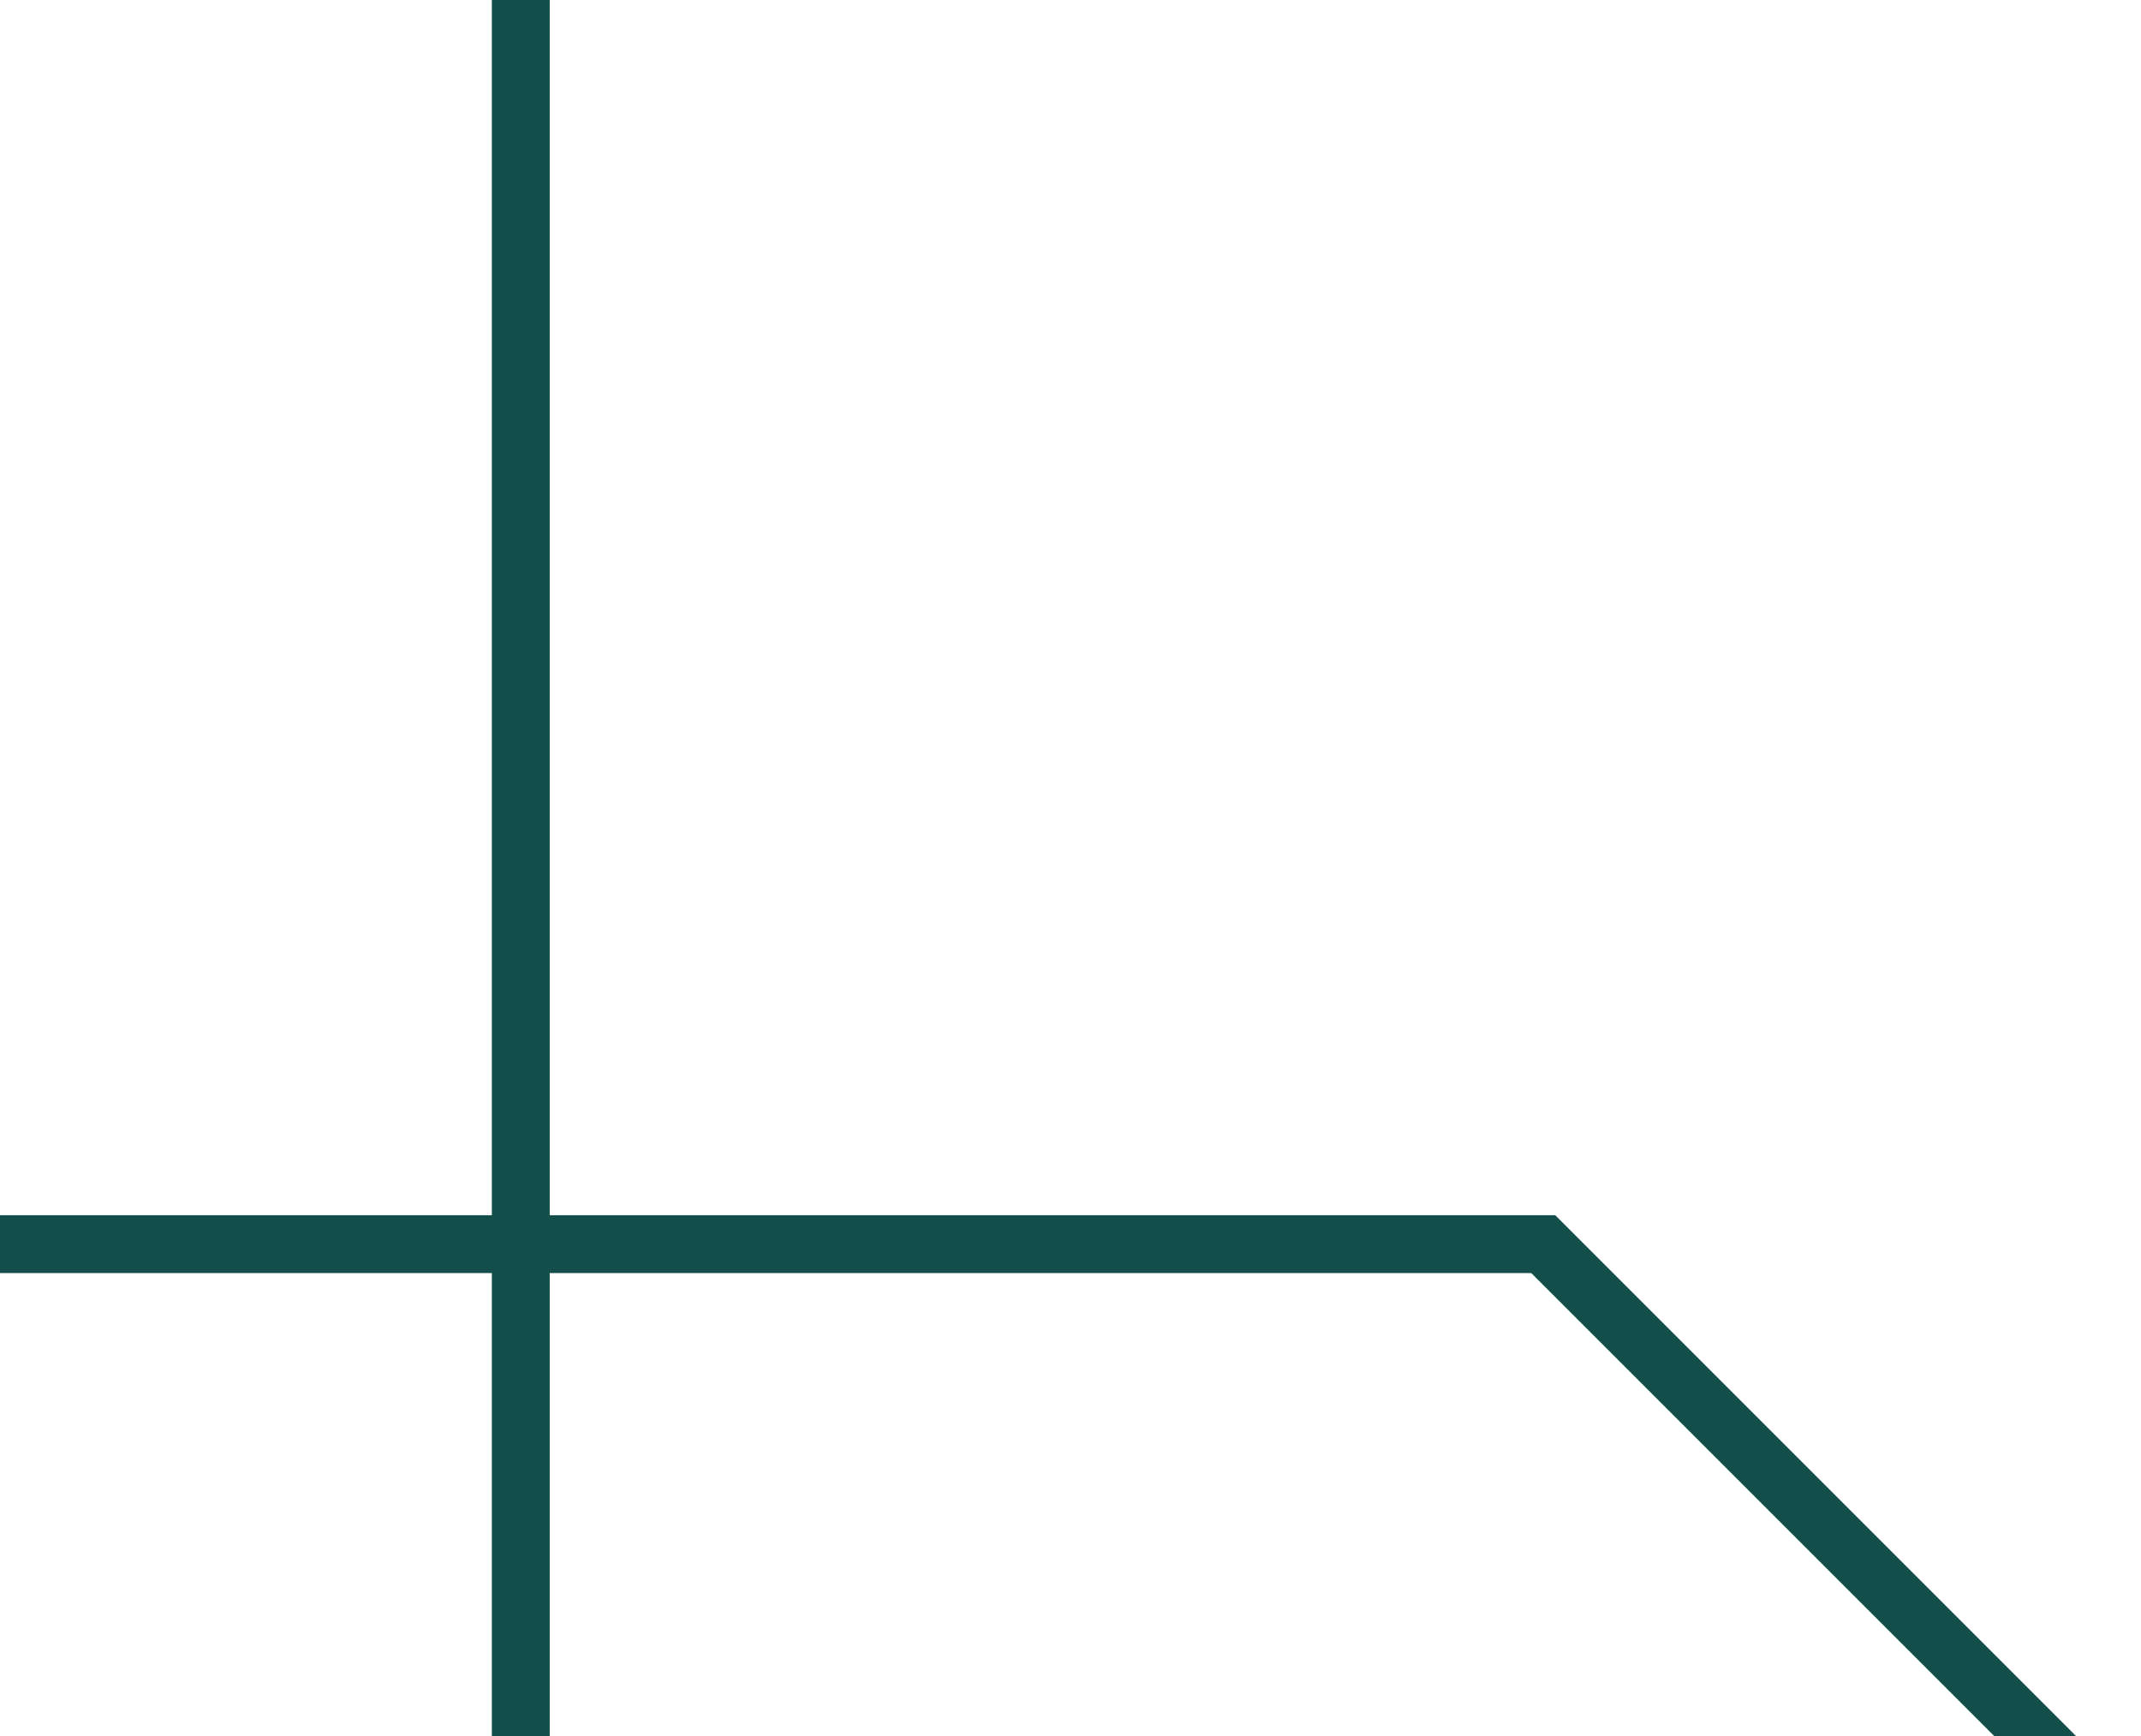
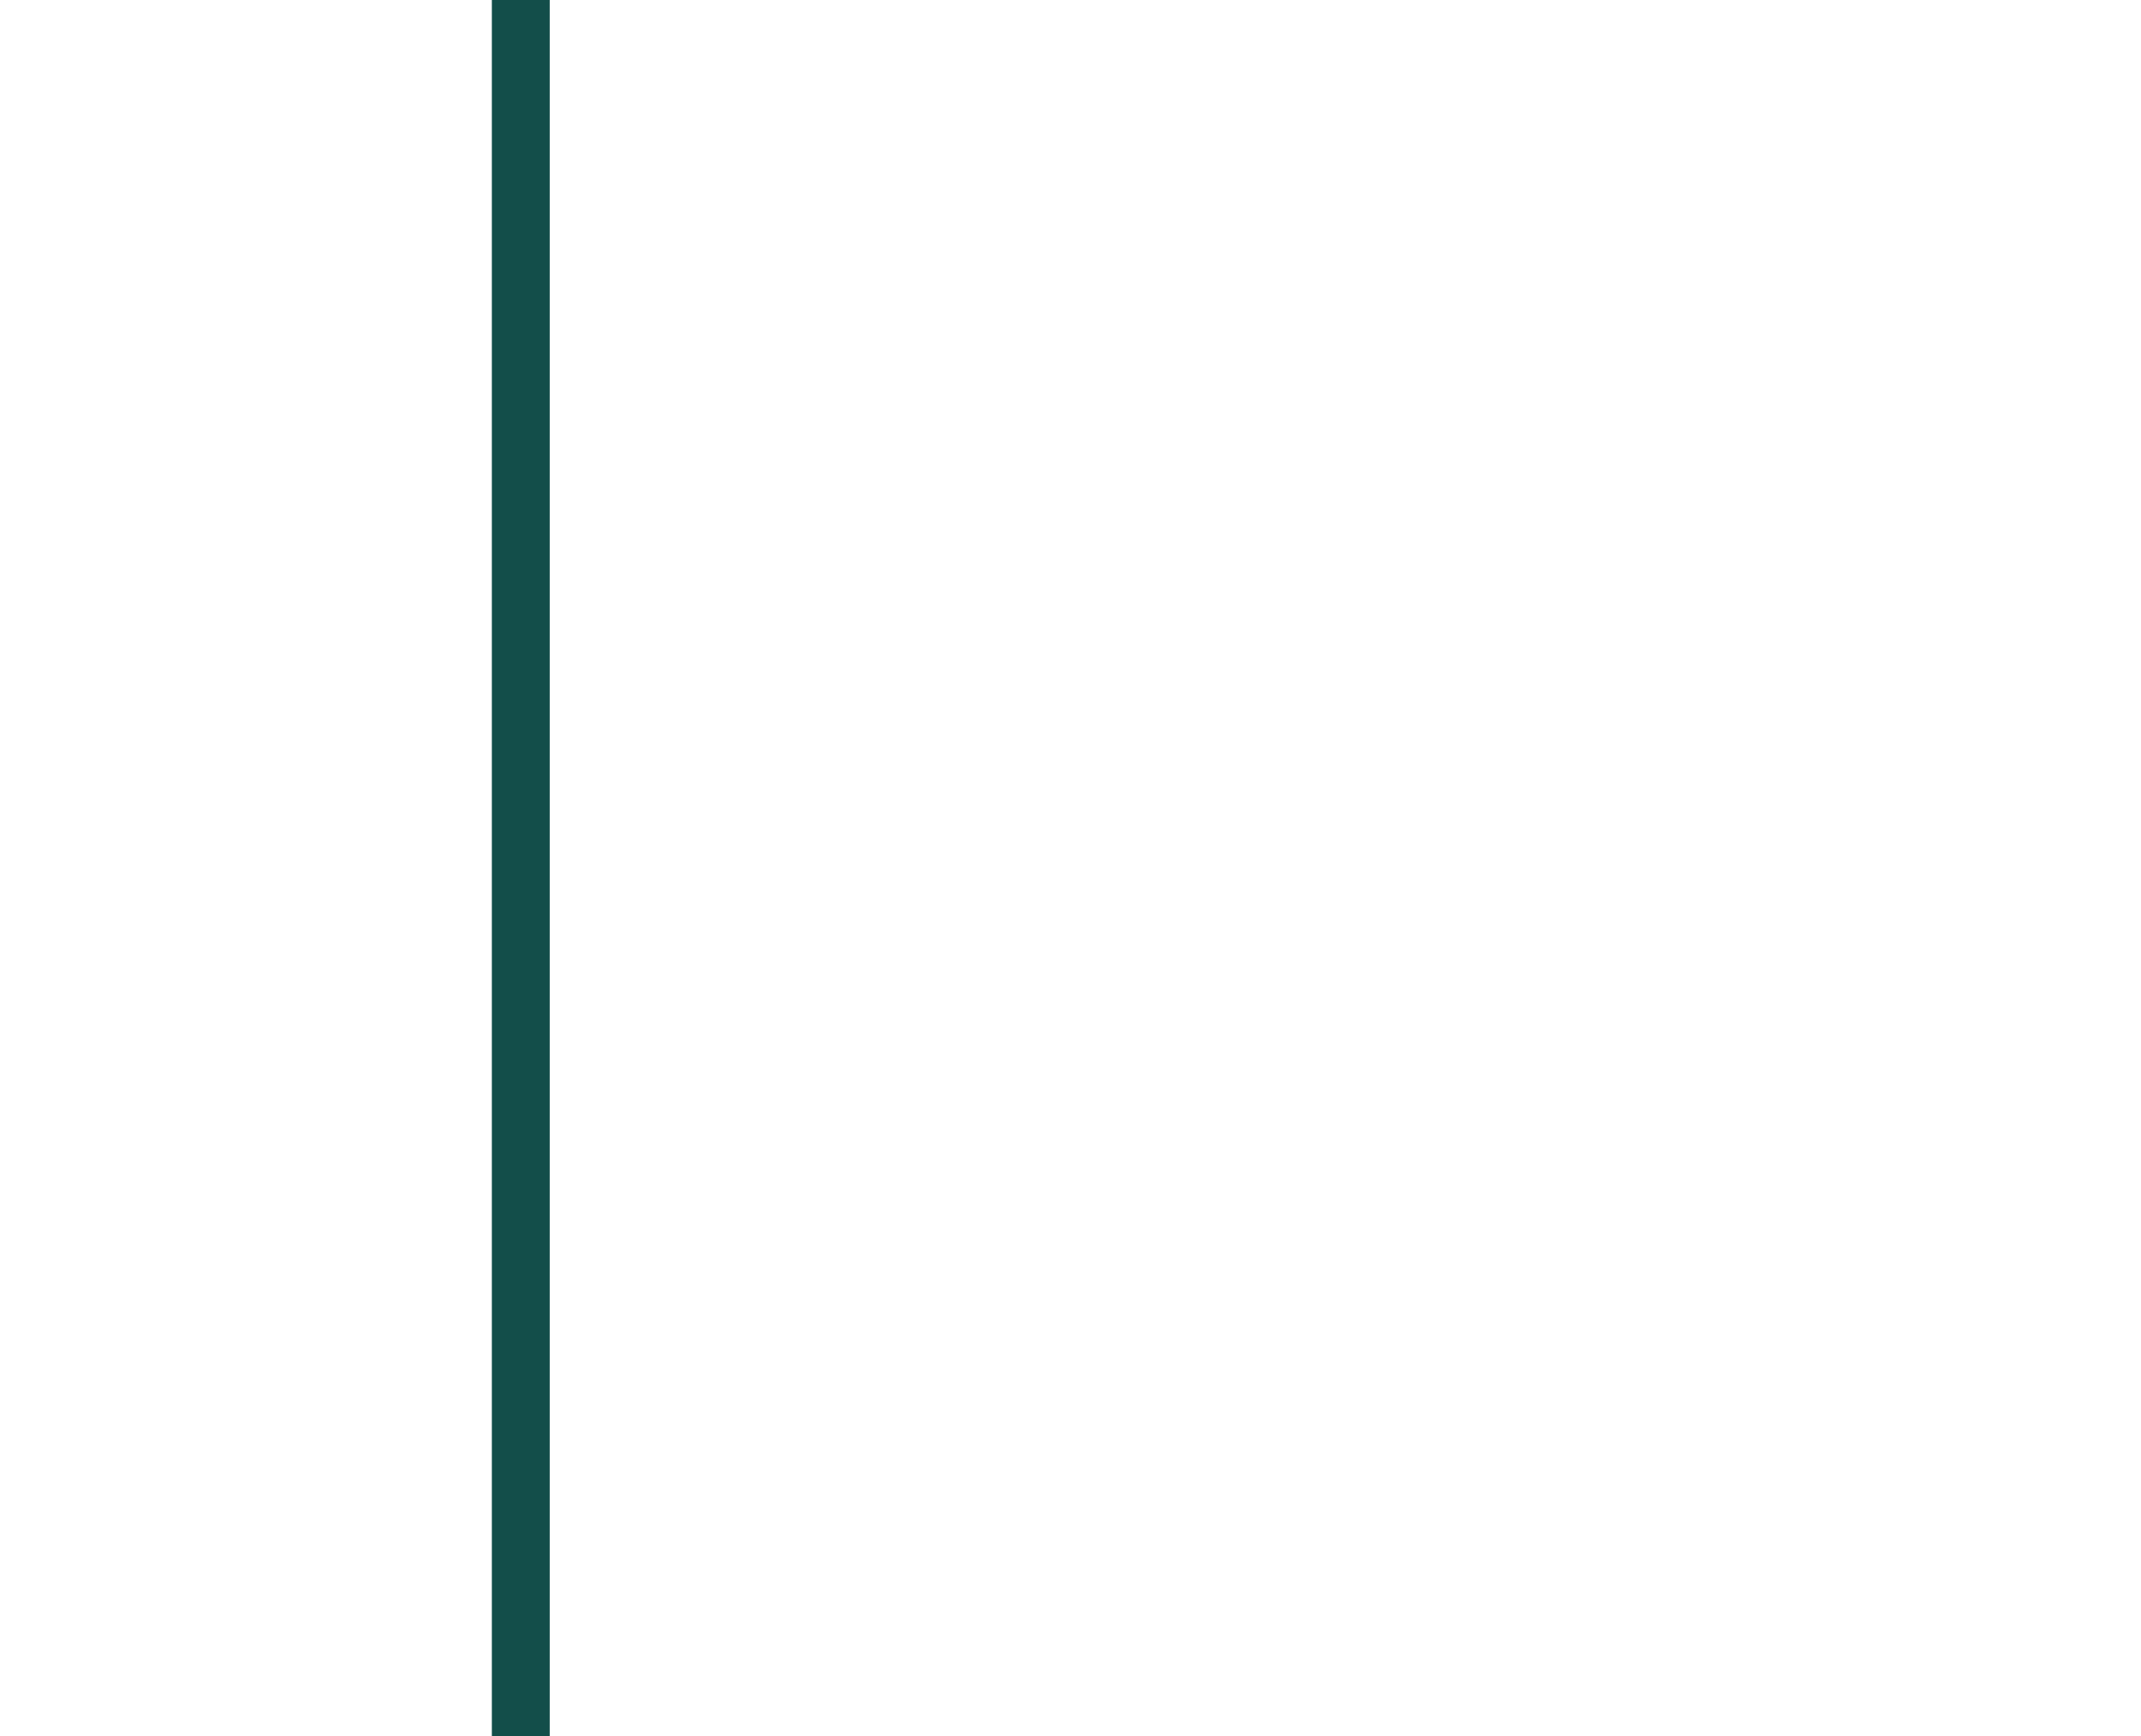
<svg xmlns="http://www.w3.org/2000/svg" width="37" height="30" viewBox="0 0 37 30" fill="none">
  <g clip-path="url(#clip0_0_1)">
-     <path d="M0 21.5H26.67L35.96 30.79" stroke="#134E4A" stroke-miterlimit="10" />
-   </g>
+     </g>
  <path d="M9 30L9 -1" stroke="#134E4A" />
  <defs>
    <clipPath id="clip0_0_1">
-       <rect width="36.31" height="10.15" fill="white" transform="translate(0 21)" />
-     </clipPath>
+       </clipPath>
  </defs>
</svg>